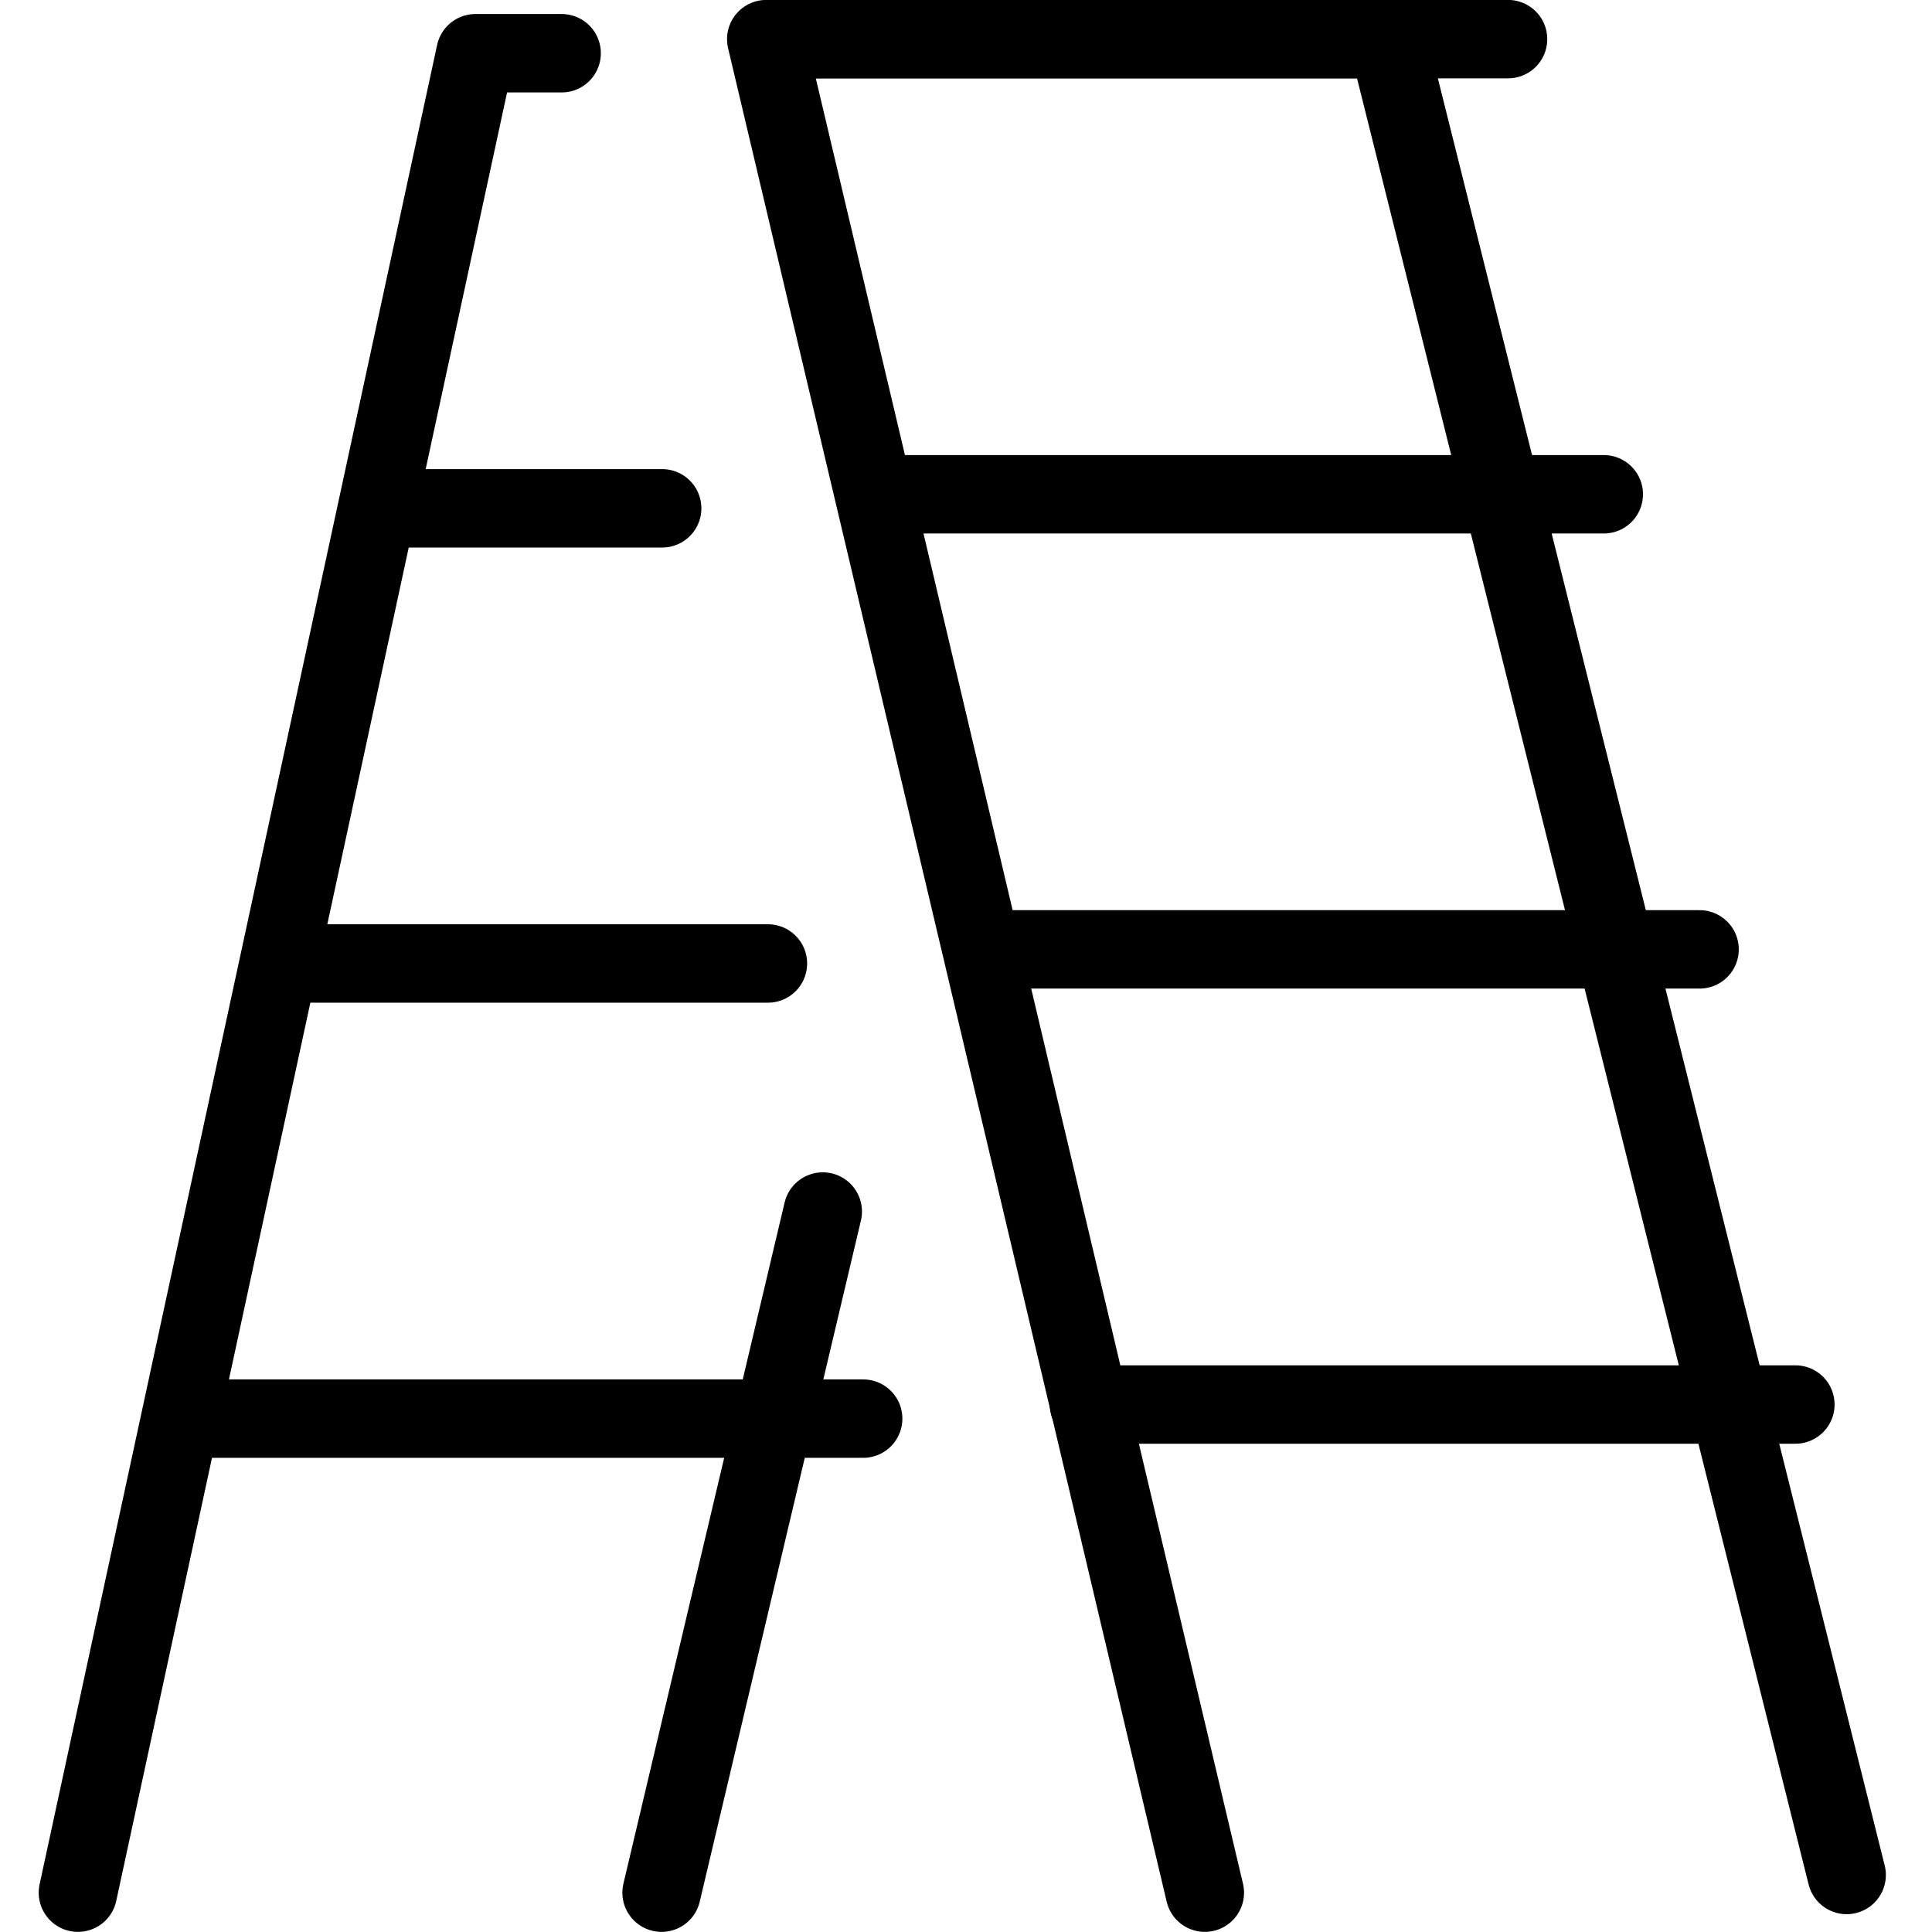
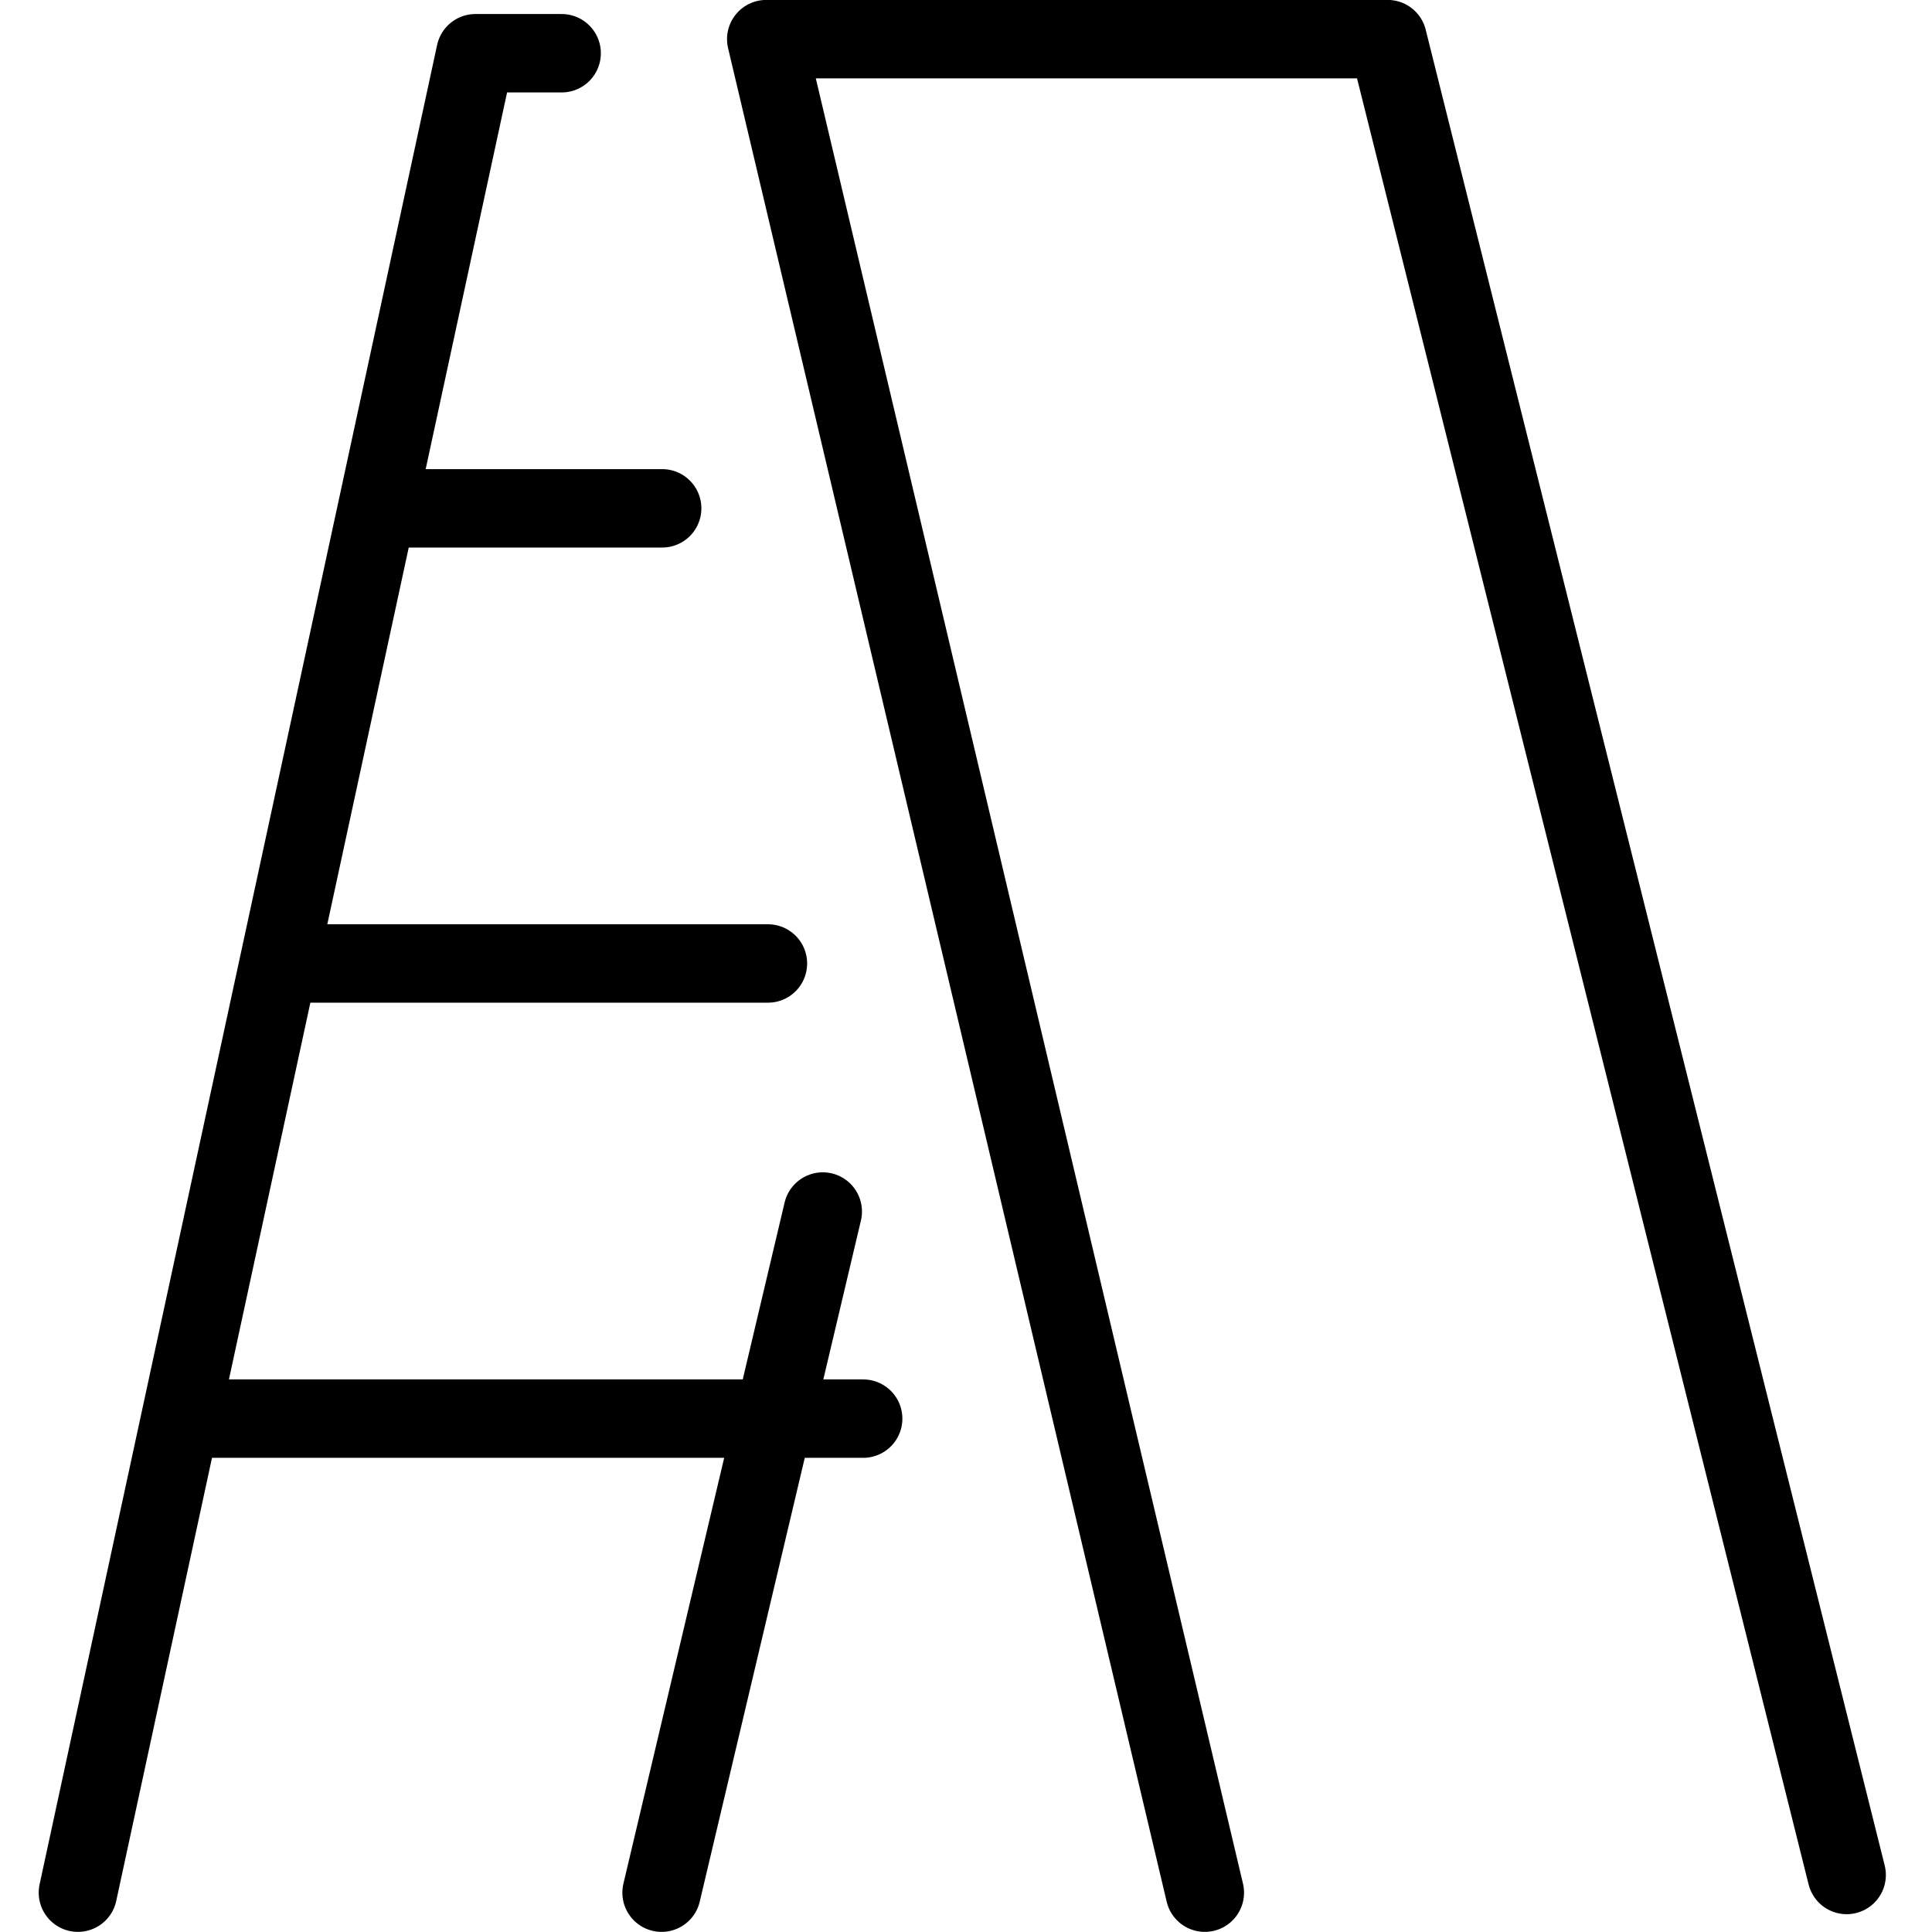
<svg xmlns="http://www.w3.org/2000/svg" xmlns:ns1="http://www.inkscape.org/namespaces/inkscape" xmlns:ns2="http://sodipodi.sourceforge.net/DTD/sodipodi-0.dtd" width="150" height="150" id="svg4464" version="1.1" ns1:version="0.48.4 r9939" ns2:docname="leiter.svg">
  <defs id="defs4466" />
  <ns2:namedview id="base" pagecolor="#ffffff" bordercolor="#666666" borderopacity="1.0" ns1:pageopacity="0.0" ns1:pageshadow="2" ns1:zoom="5.6" ns1:cx="76.74261" ns1:cy="71.109883" ns1:document-units="px" ns1:current-layer="layer1" showgrid="false" fit-margin-top="0" fit-margin-left="0" fit-margin-right="0" fit-margin-bottom="0" ns1:window-width="1631" ns1:window-height="1026" ns1:window-x="49" ns1:window-y="24" ns1:window-maximized="1" />
  <g ns1:label="Ebene 1" ns1:groupmode="layer" id="layer1" transform="translate(-328.799,-404.56)">
    <g transform="matrix(4.228,0,0,-4.228,-1152.546,1250.23)" id="g3988">
      <path d="m 362.514,165.261 2.96,12.508 m -4.795,21.27 -1.583,0 -7.3,-33.778" style="fill:none;stroke:#000000;stroke-width:1.44;stroke-linecap:round;stroke-linejoin:round;stroke-miterlimit:22.926;stroke-opacity:1;stroke-dasharray:none" id="path38" ns1:connector-curvature="0" />
      <path d="m 362.525,190.682 -5.13,0" style="fill:none;stroke:#000000;stroke-width:1.44;stroke-linecap:round;stroke-linejoin:round;stroke-miterlimit:22.926;stroke-opacity:1;stroke-dasharray:none" id="path40" ns1:connector-curvature="0" />
      <path d="m 364.467,182.324 -8.831,0" style="fill:none;stroke:#000000;stroke-width:1.44;stroke-linecap:round;stroke-linejoin:round;stroke-miterlimit:22.926;stroke-opacity:1;stroke-dasharray:none" id="path42" ns1:connector-curvature="0" />
      <path d="m 366.216,173.966 -12.339,0" style="fill:none;stroke:#000000;stroke-width:1.44;stroke-linecap:round;stroke-linejoin:round;stroke-miterlimit:22.926;stroke-opacity:1;stroke-dasharray:none" id="path44" ns1:connector-curvature="0" />
      <path d="m 372.49,165.261 -8.054,34.037 11.411,0 8.429,-33.712" style="fill:none;stroke:#000000;stroke-width:1.44;stroke-linecap:round;stroke-linejoin:round;stroke-miterlimit:22.926;stroke-opacity:1;stroke-dasharray:none" id="path46" ns1:connector-curvature="0" />
-       <path d="m 365.086,199.298 12.972,0" style="fill:none;stroke:#000000;stroke-width:1.44;stroke-linecap:round;stroke-linejoin:round;stroke-miterlimit:22.926;stroke-opacity:1;stroke-dasharray:none" id="path48" ns1:connector-curvature="0" />
-       <path d="m 366.844,190.94 12.972,0" style="fill:none;stroke:#000000;stroke-width:1.44;stroke-linecap:round;stroke-linejoin:round;stroke-miterlimit:22.926;stroke-opacity:1;stroke-dasharray:none" id="path50" ns1:connector-curvature="0" />
-       <path d="m 368.603,182.583 12.972,0" style="fill:none;stroke:#000000;stroke-width:1.44;stroke-linecap:round;stroke-linejoin:round;stroke-miterlimit:22.926;stroke-opacity:1;stroke-dasharray:none" id="path52" ns1:connector-curvature="0" />
-       <path d="m 370.362,174.225 12.972,0" style="fill:none;stroke:#000000;stroke-width:1.44;stroke-linecap:round;stroke-linejoin:round;stroke-miterlimit:22.926;stroke-opacity:1;stroke-dasharray:none" id="path54" ns1:connector-curvature="0" />
    </g>
  </g>
</svg>